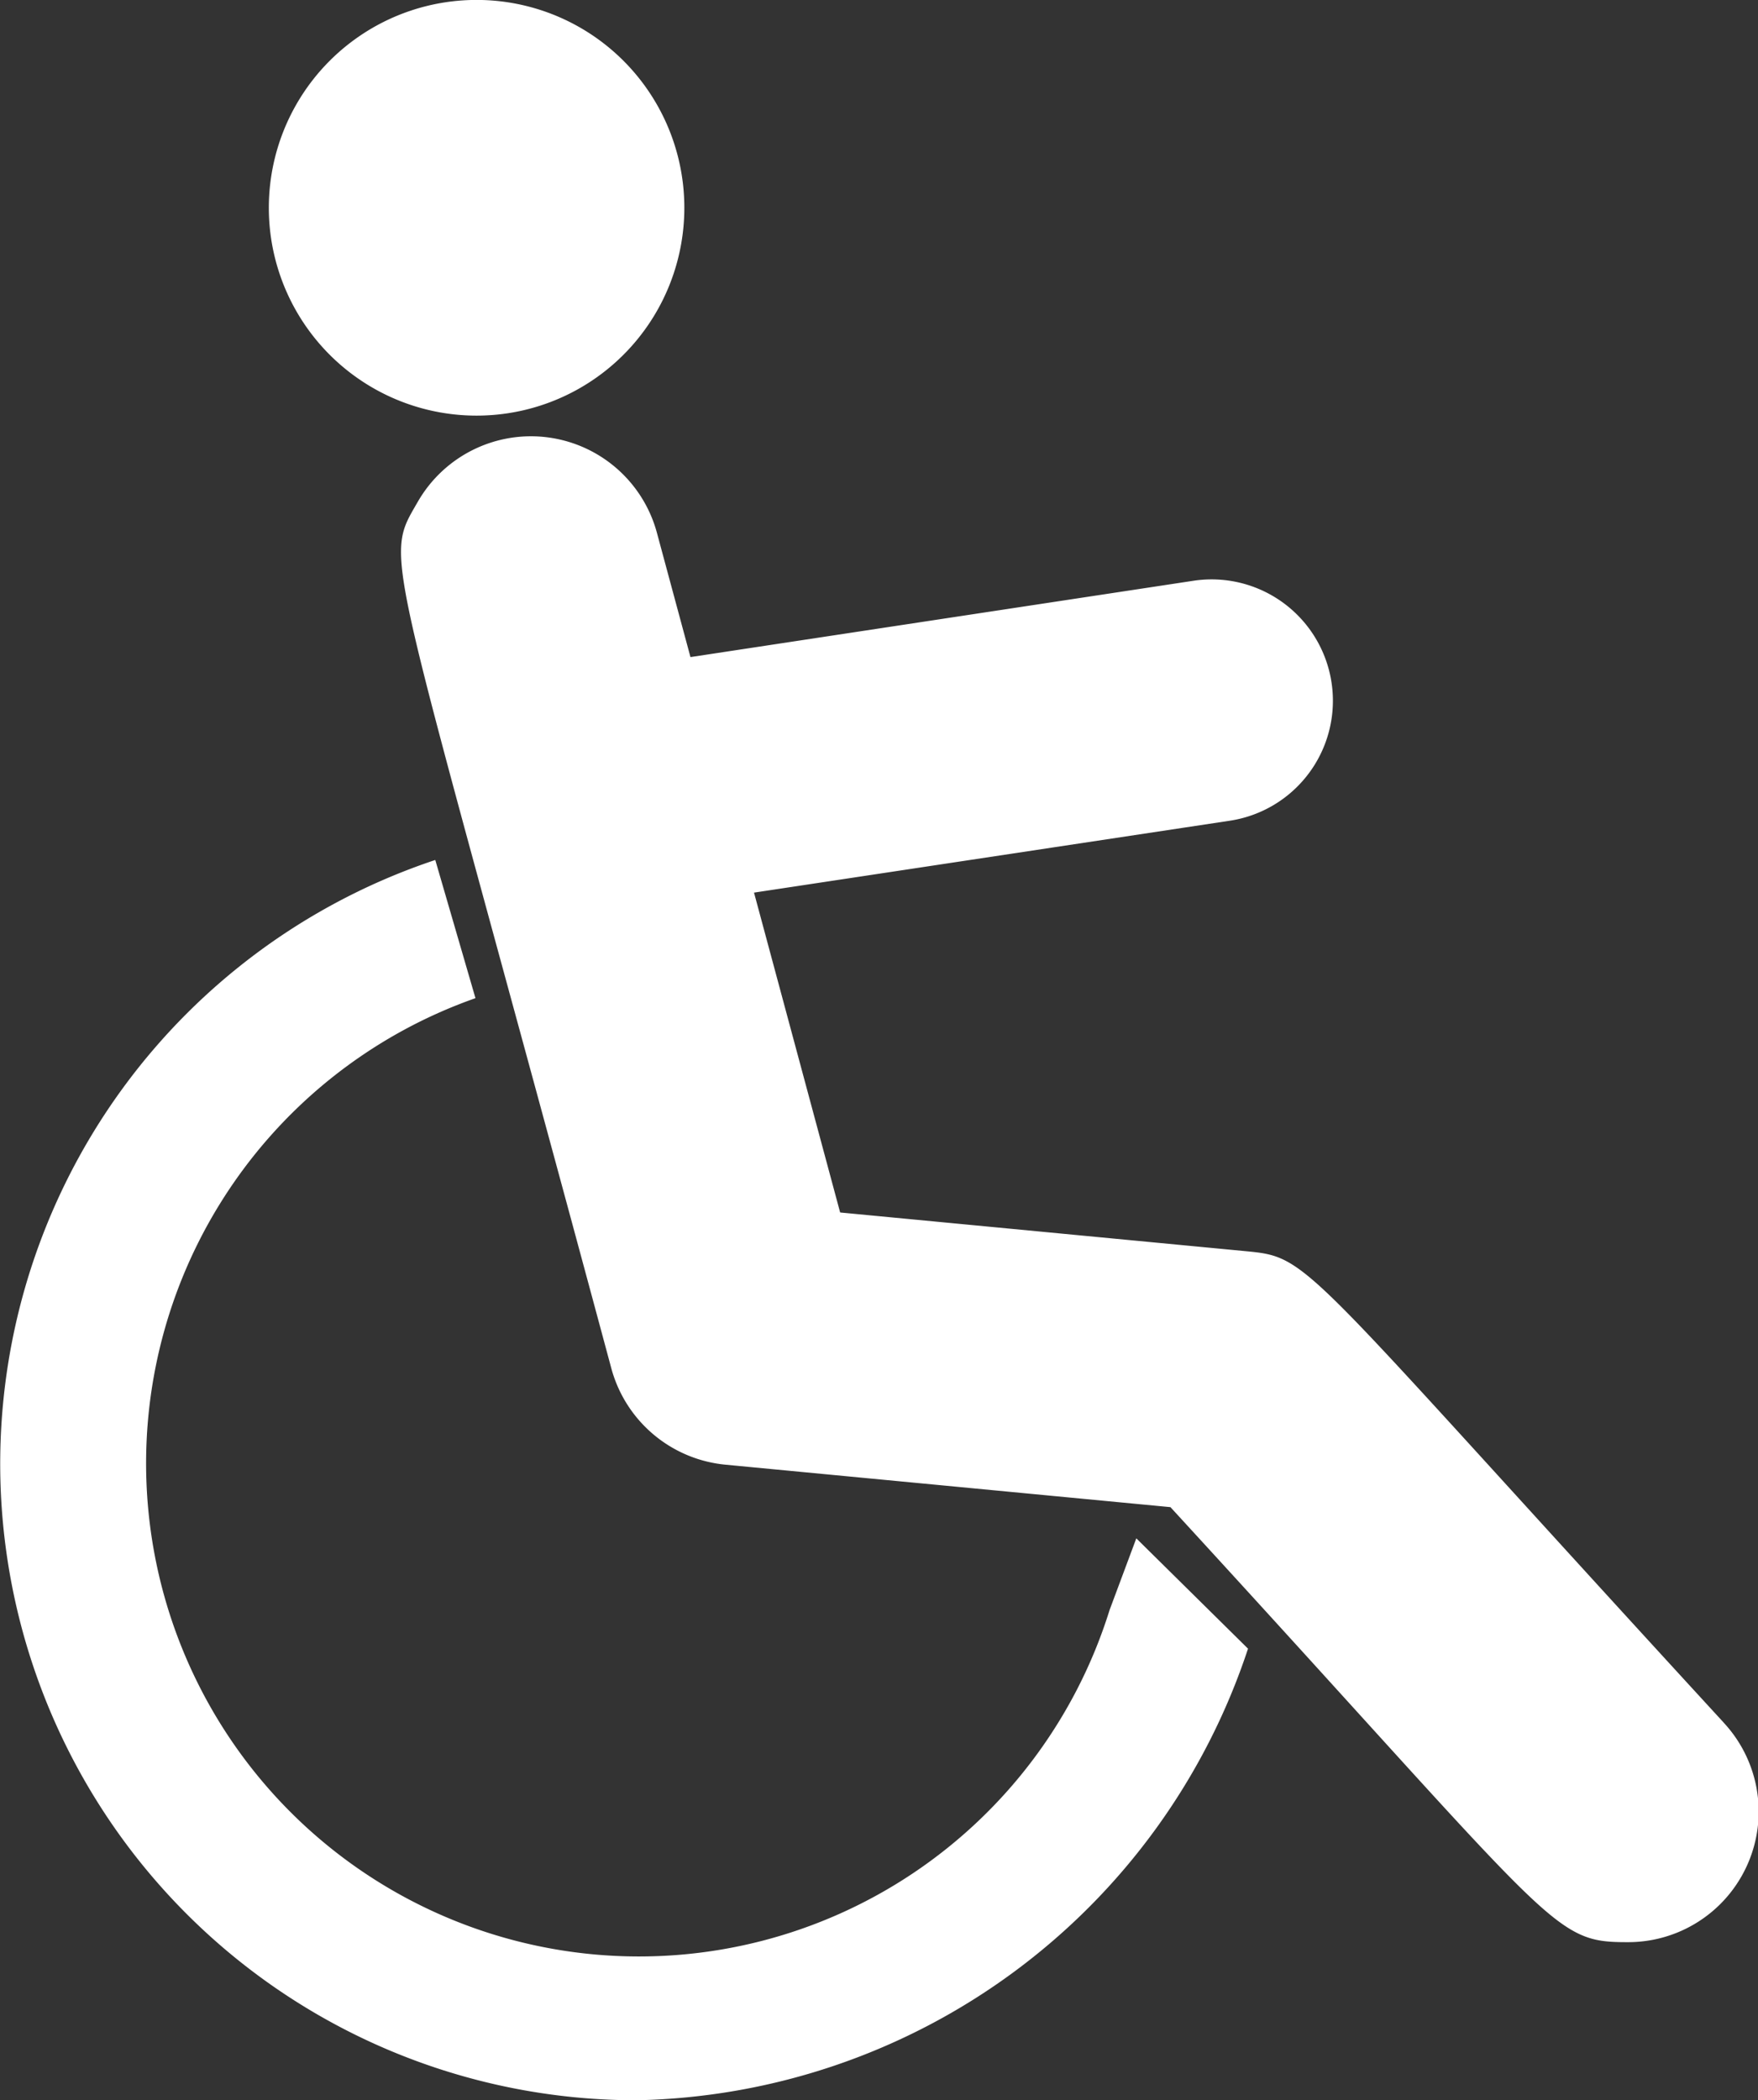
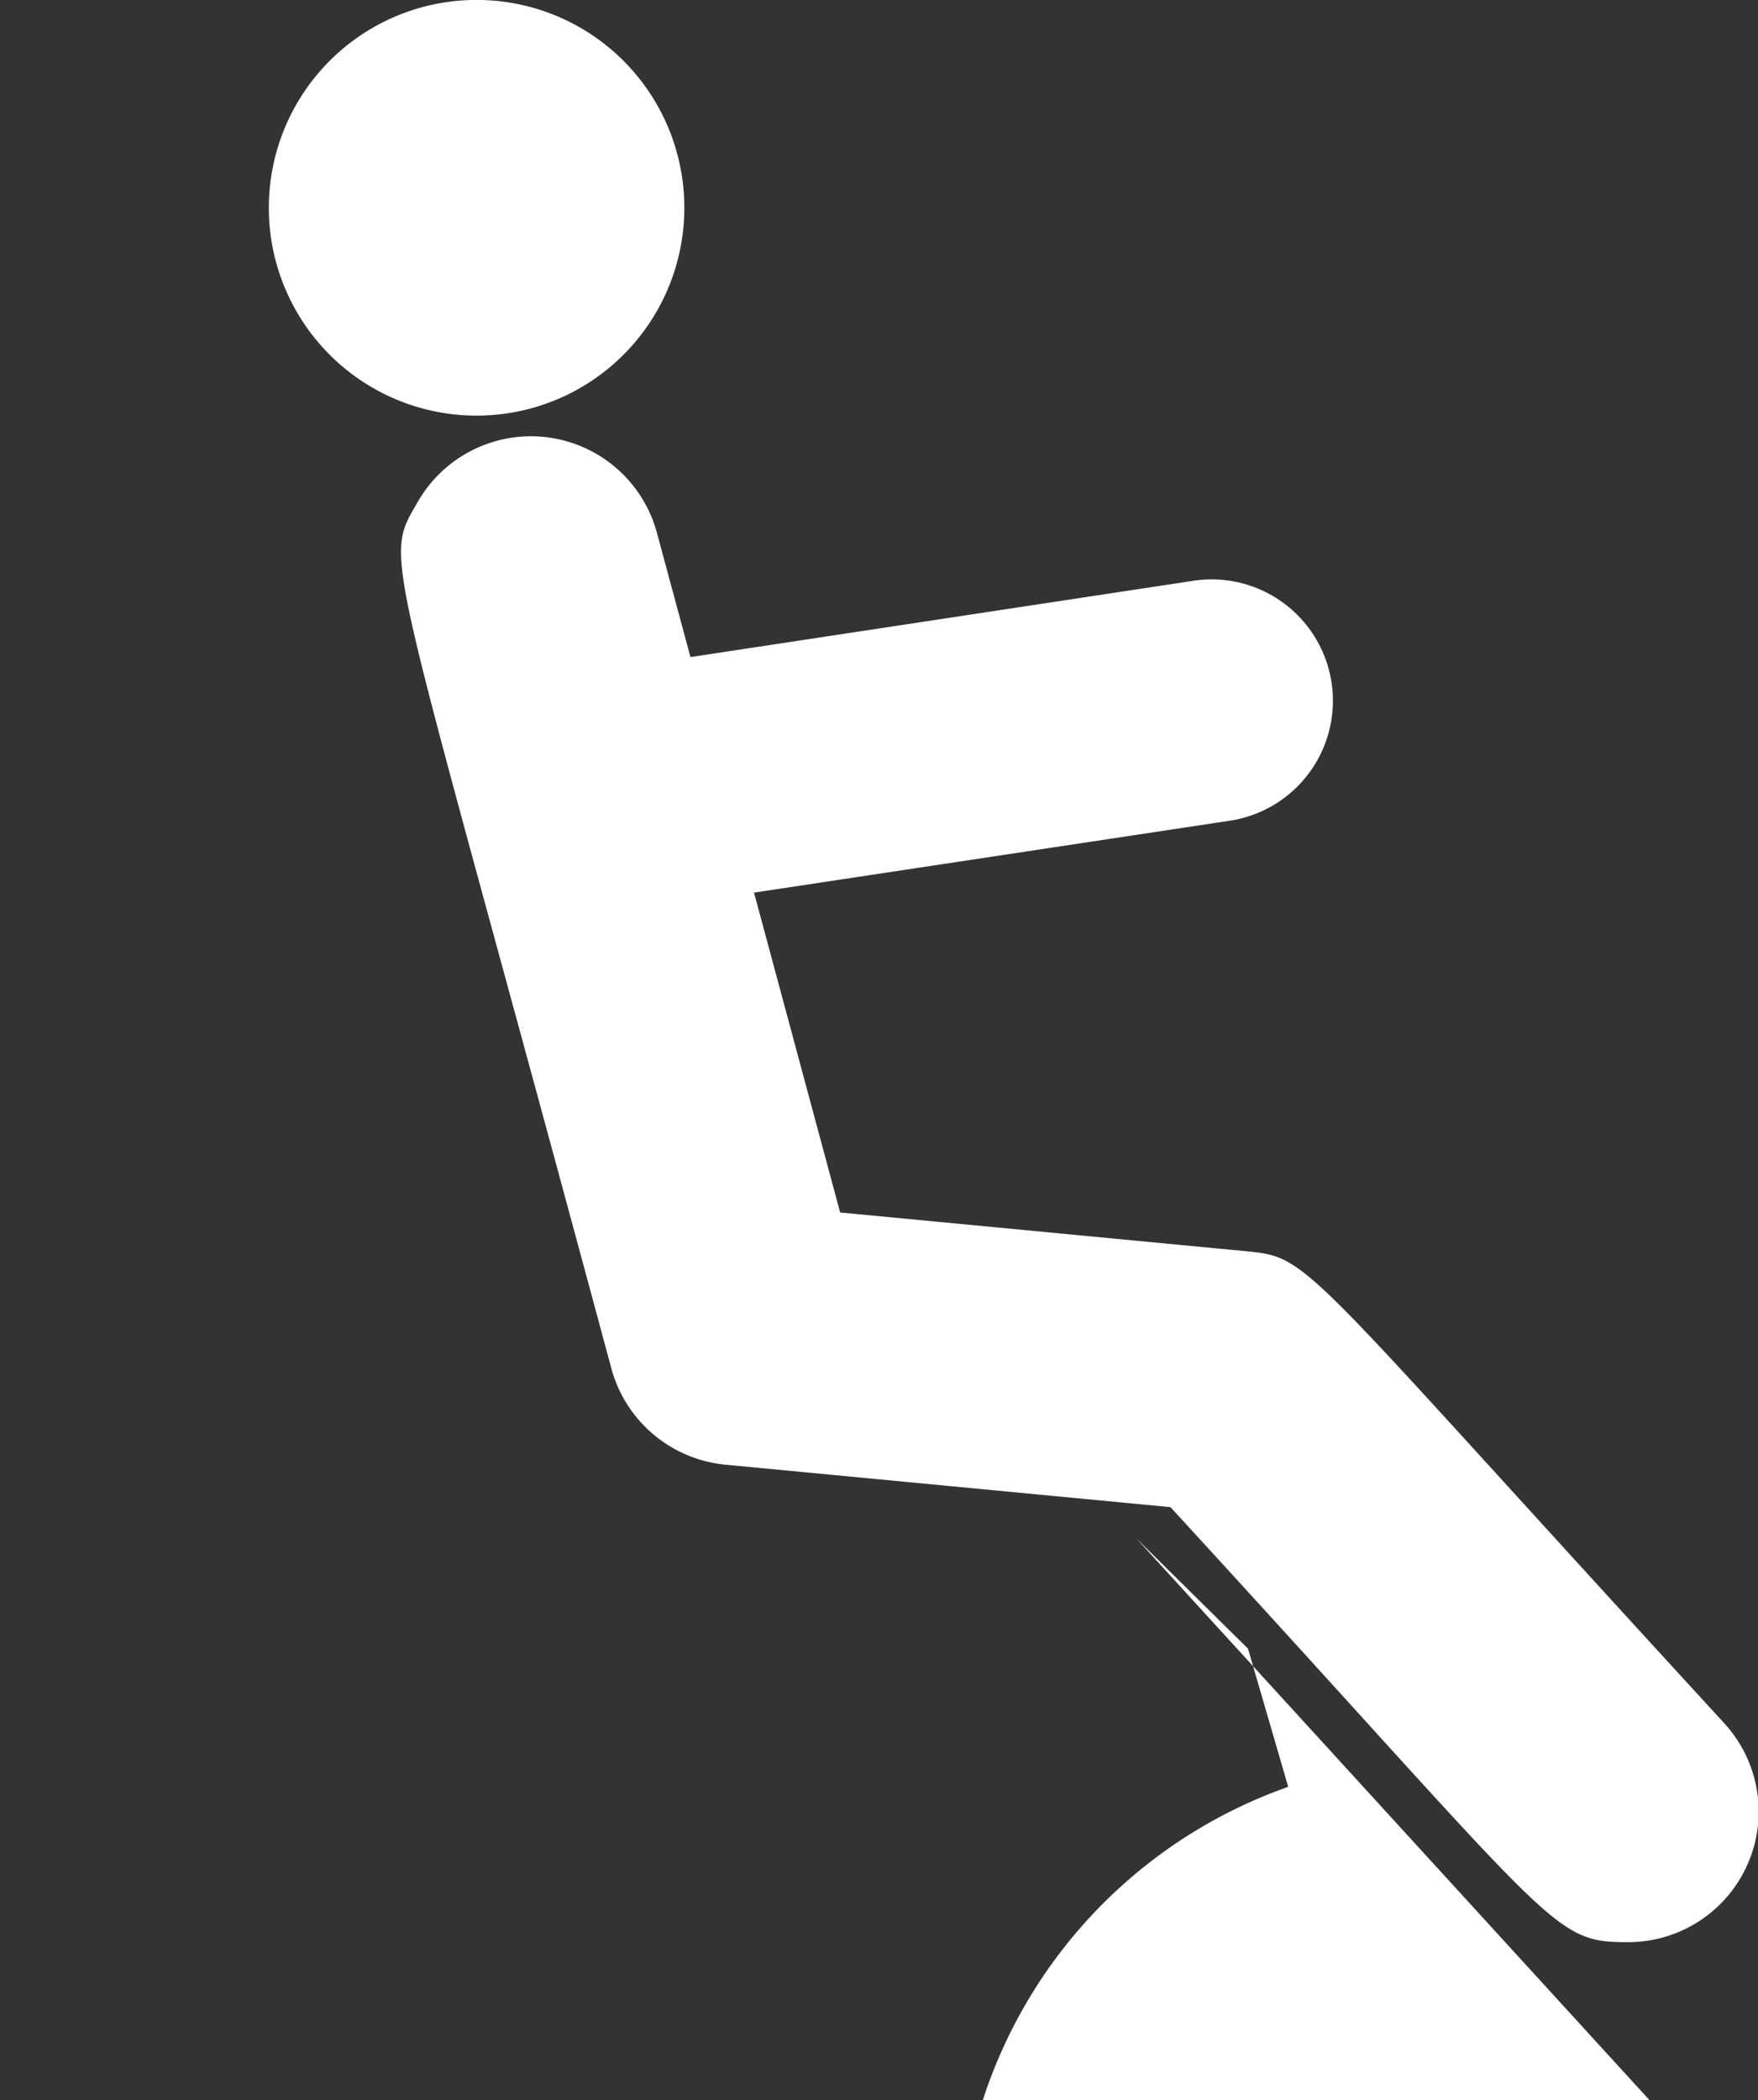
<svg xmlns="http://www.w3.org/2000/svg" width="26.943" height="32.175" viewBox="0 0 26.943 32.175">
  <rect x="0" y="0" width="26.943" height="32.175" fill="#333333" stroke="none" />
-   <path d="M48.639,44.261l1.712,1.69a10.078,10.078,0,0,1-9.376,6.918,9.75,9.75,0,0,1-3.08-19l.616,2.117a7.554,7.554,0,1,0,9.718,9.374Zm9,2.82c-6.56-7.137-6.308-7.122-7.333-7.22L44.1,39.269l-1.32-4.9,7.283-1.1a1.859,1.859,0,1,0-.557-3.676l-7.7,1.168-.513-1.9a2,2,0,0,0-3.666-.479c-.551.958-.485.455,2.967,13.278a2.01,2.01,0,0,0,1.743,1.472l6.825.651c5.936,6.459,5.832,6.664,7,6.664A2,2,0,0,0,57.638,47.081ZM38.289,27.053a3.184,3.184,0,1,0-2.936-3.413A3.184,3.184,0,0,0,38.289,27.053Z" transform="translate(-31.224 -20.695)" fill="#fff" />
+   <path d="M48.639,44.261l1.712,1.69l.616,2.117a7.554,7.554,0,1,0,9.718,9.374Zm9,2.82c-6.56-7.137-6.308-7.122-7.333-7.22L44.1,39.269l-1.32-4.9,7.283-1.1a1.859,1.859,0,1,0-.557-3.676l-7.7,1.168-.513-1.9a2,2,0,0,0-3.666-.479c-.551.958-.485.455,2.967,13.278a2.01,2.01,0,0,0,1.743,1.472l6.825.651c5.936,6.459,5.832,6.664,7,6.664A2,2,0,0,0,57.638,47.081ZM38.289,27.053a3.184,3.184,0,1,0-2.936-3.413A3.184,3.184,0,0,0,38.289,27.053Z" transform="translate(-31.224 -20.695)" fill="#fff" />
</svg>